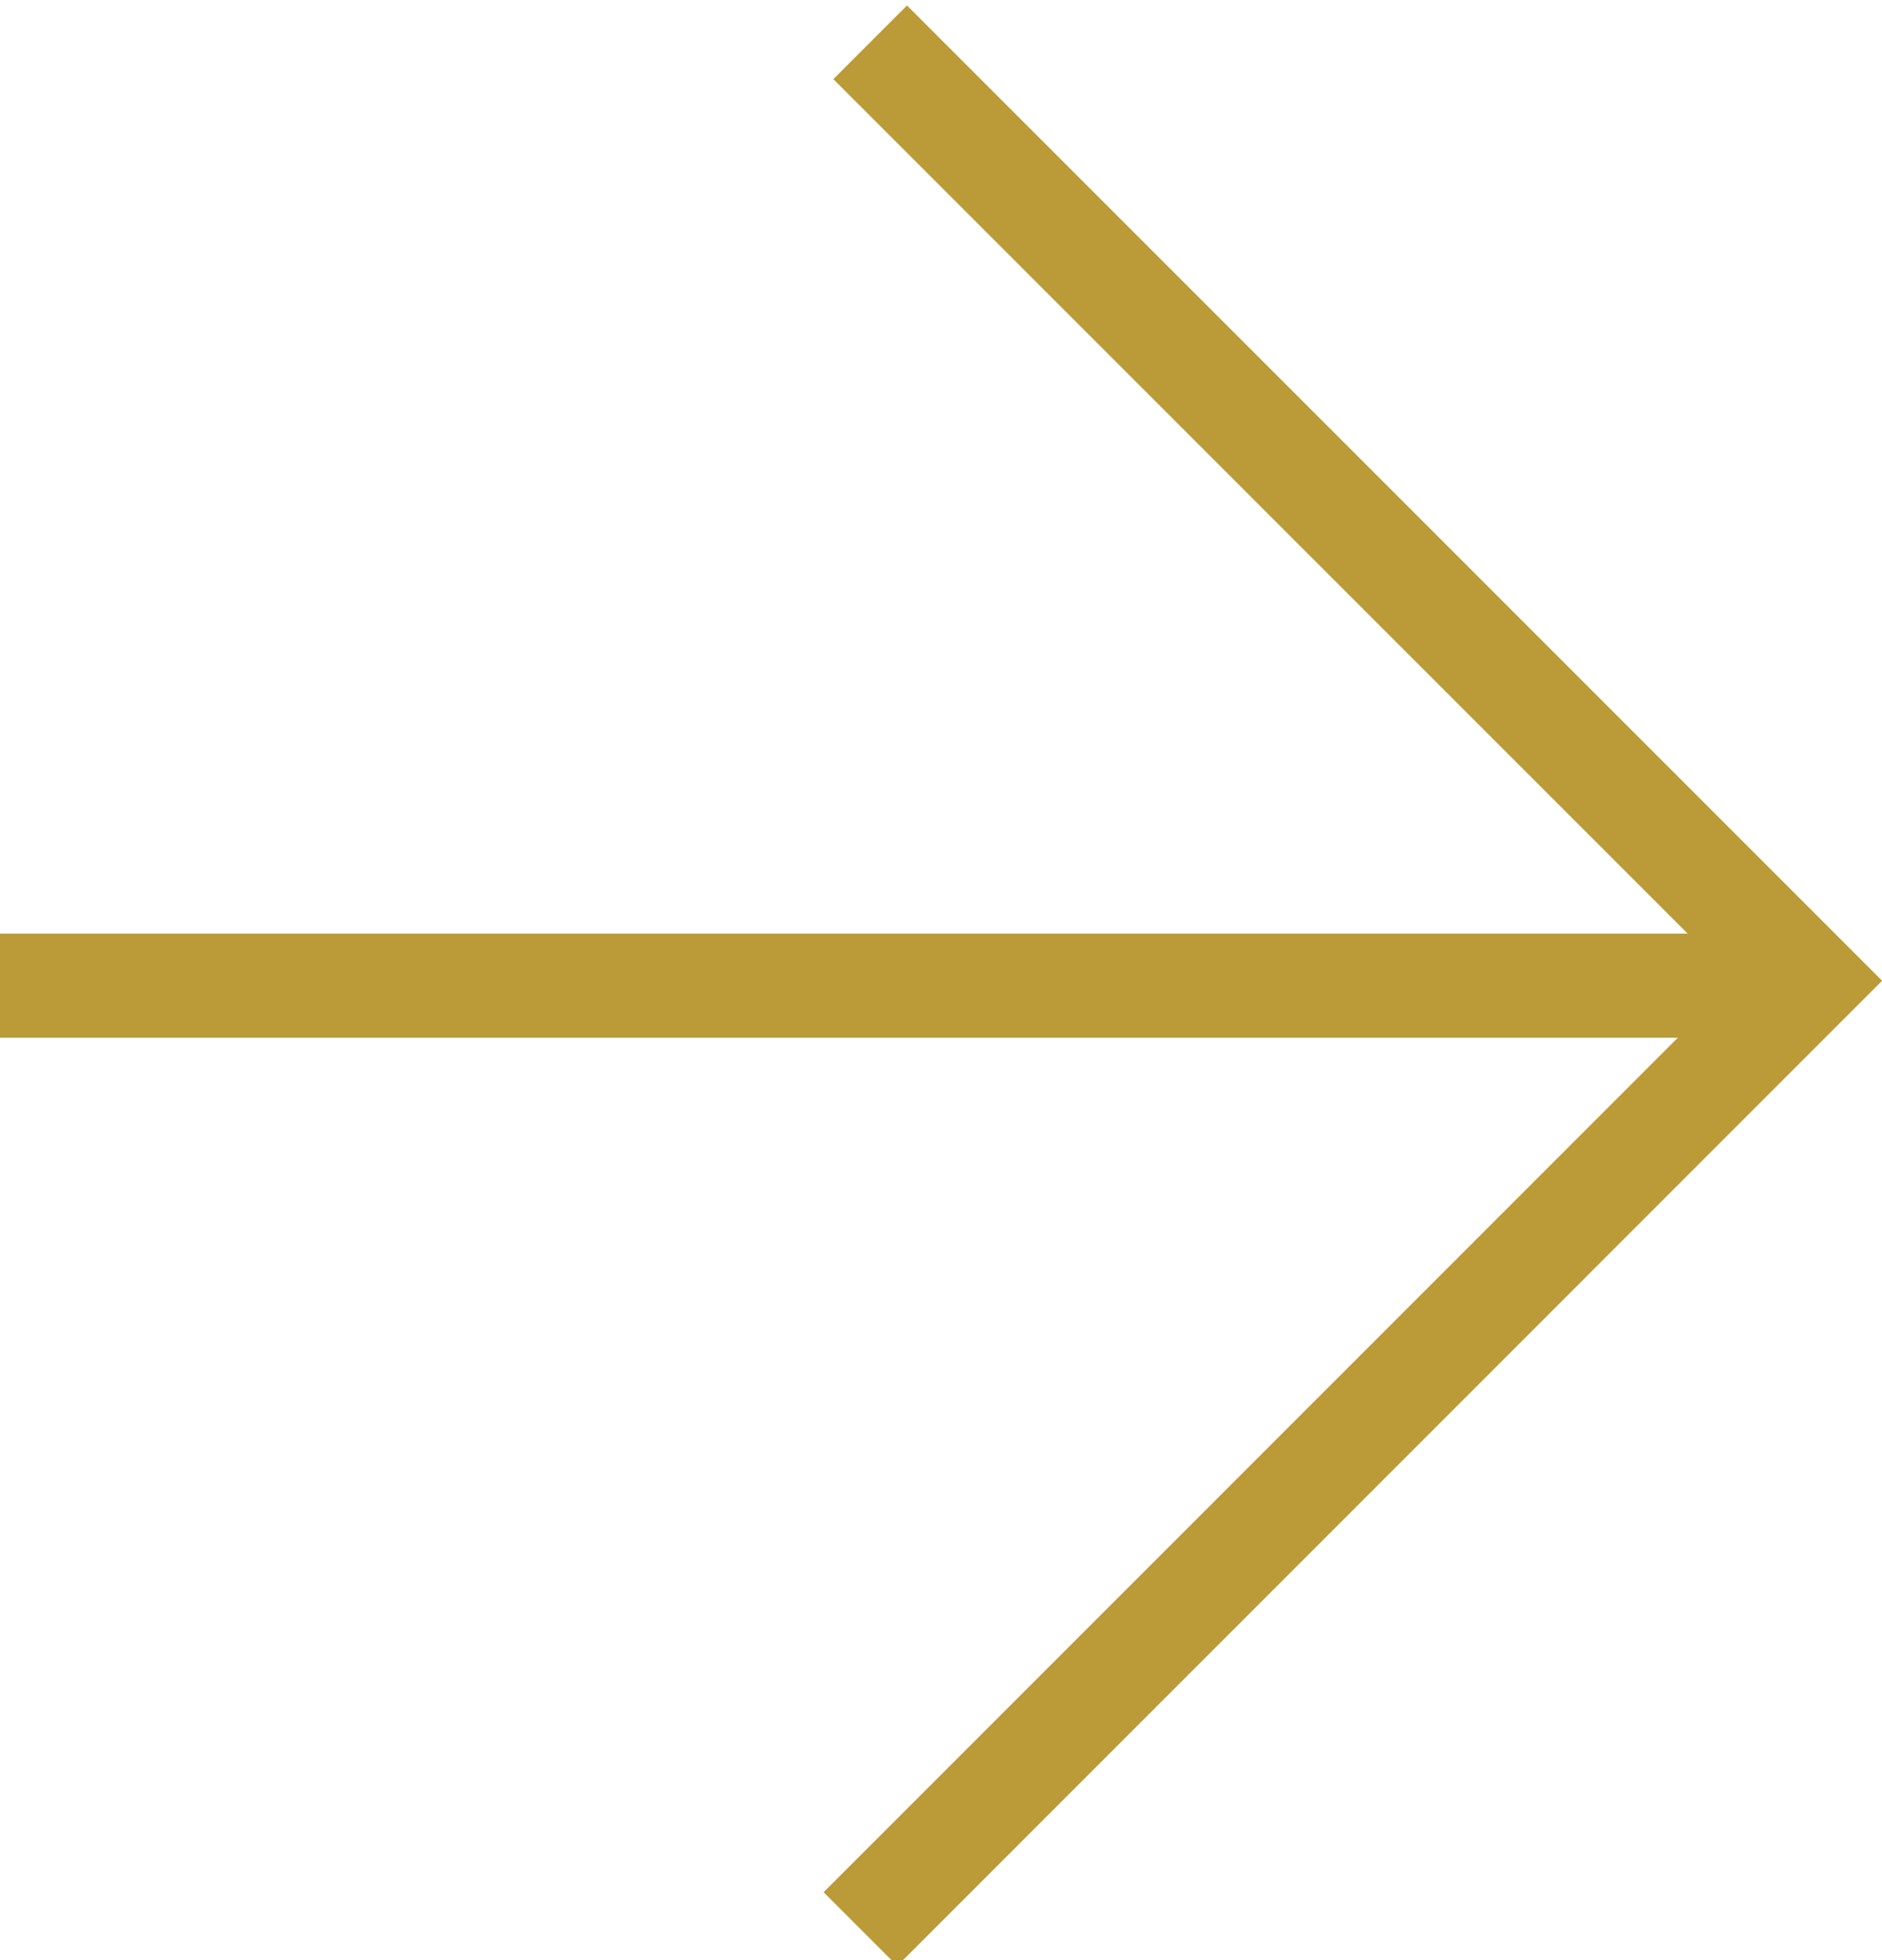
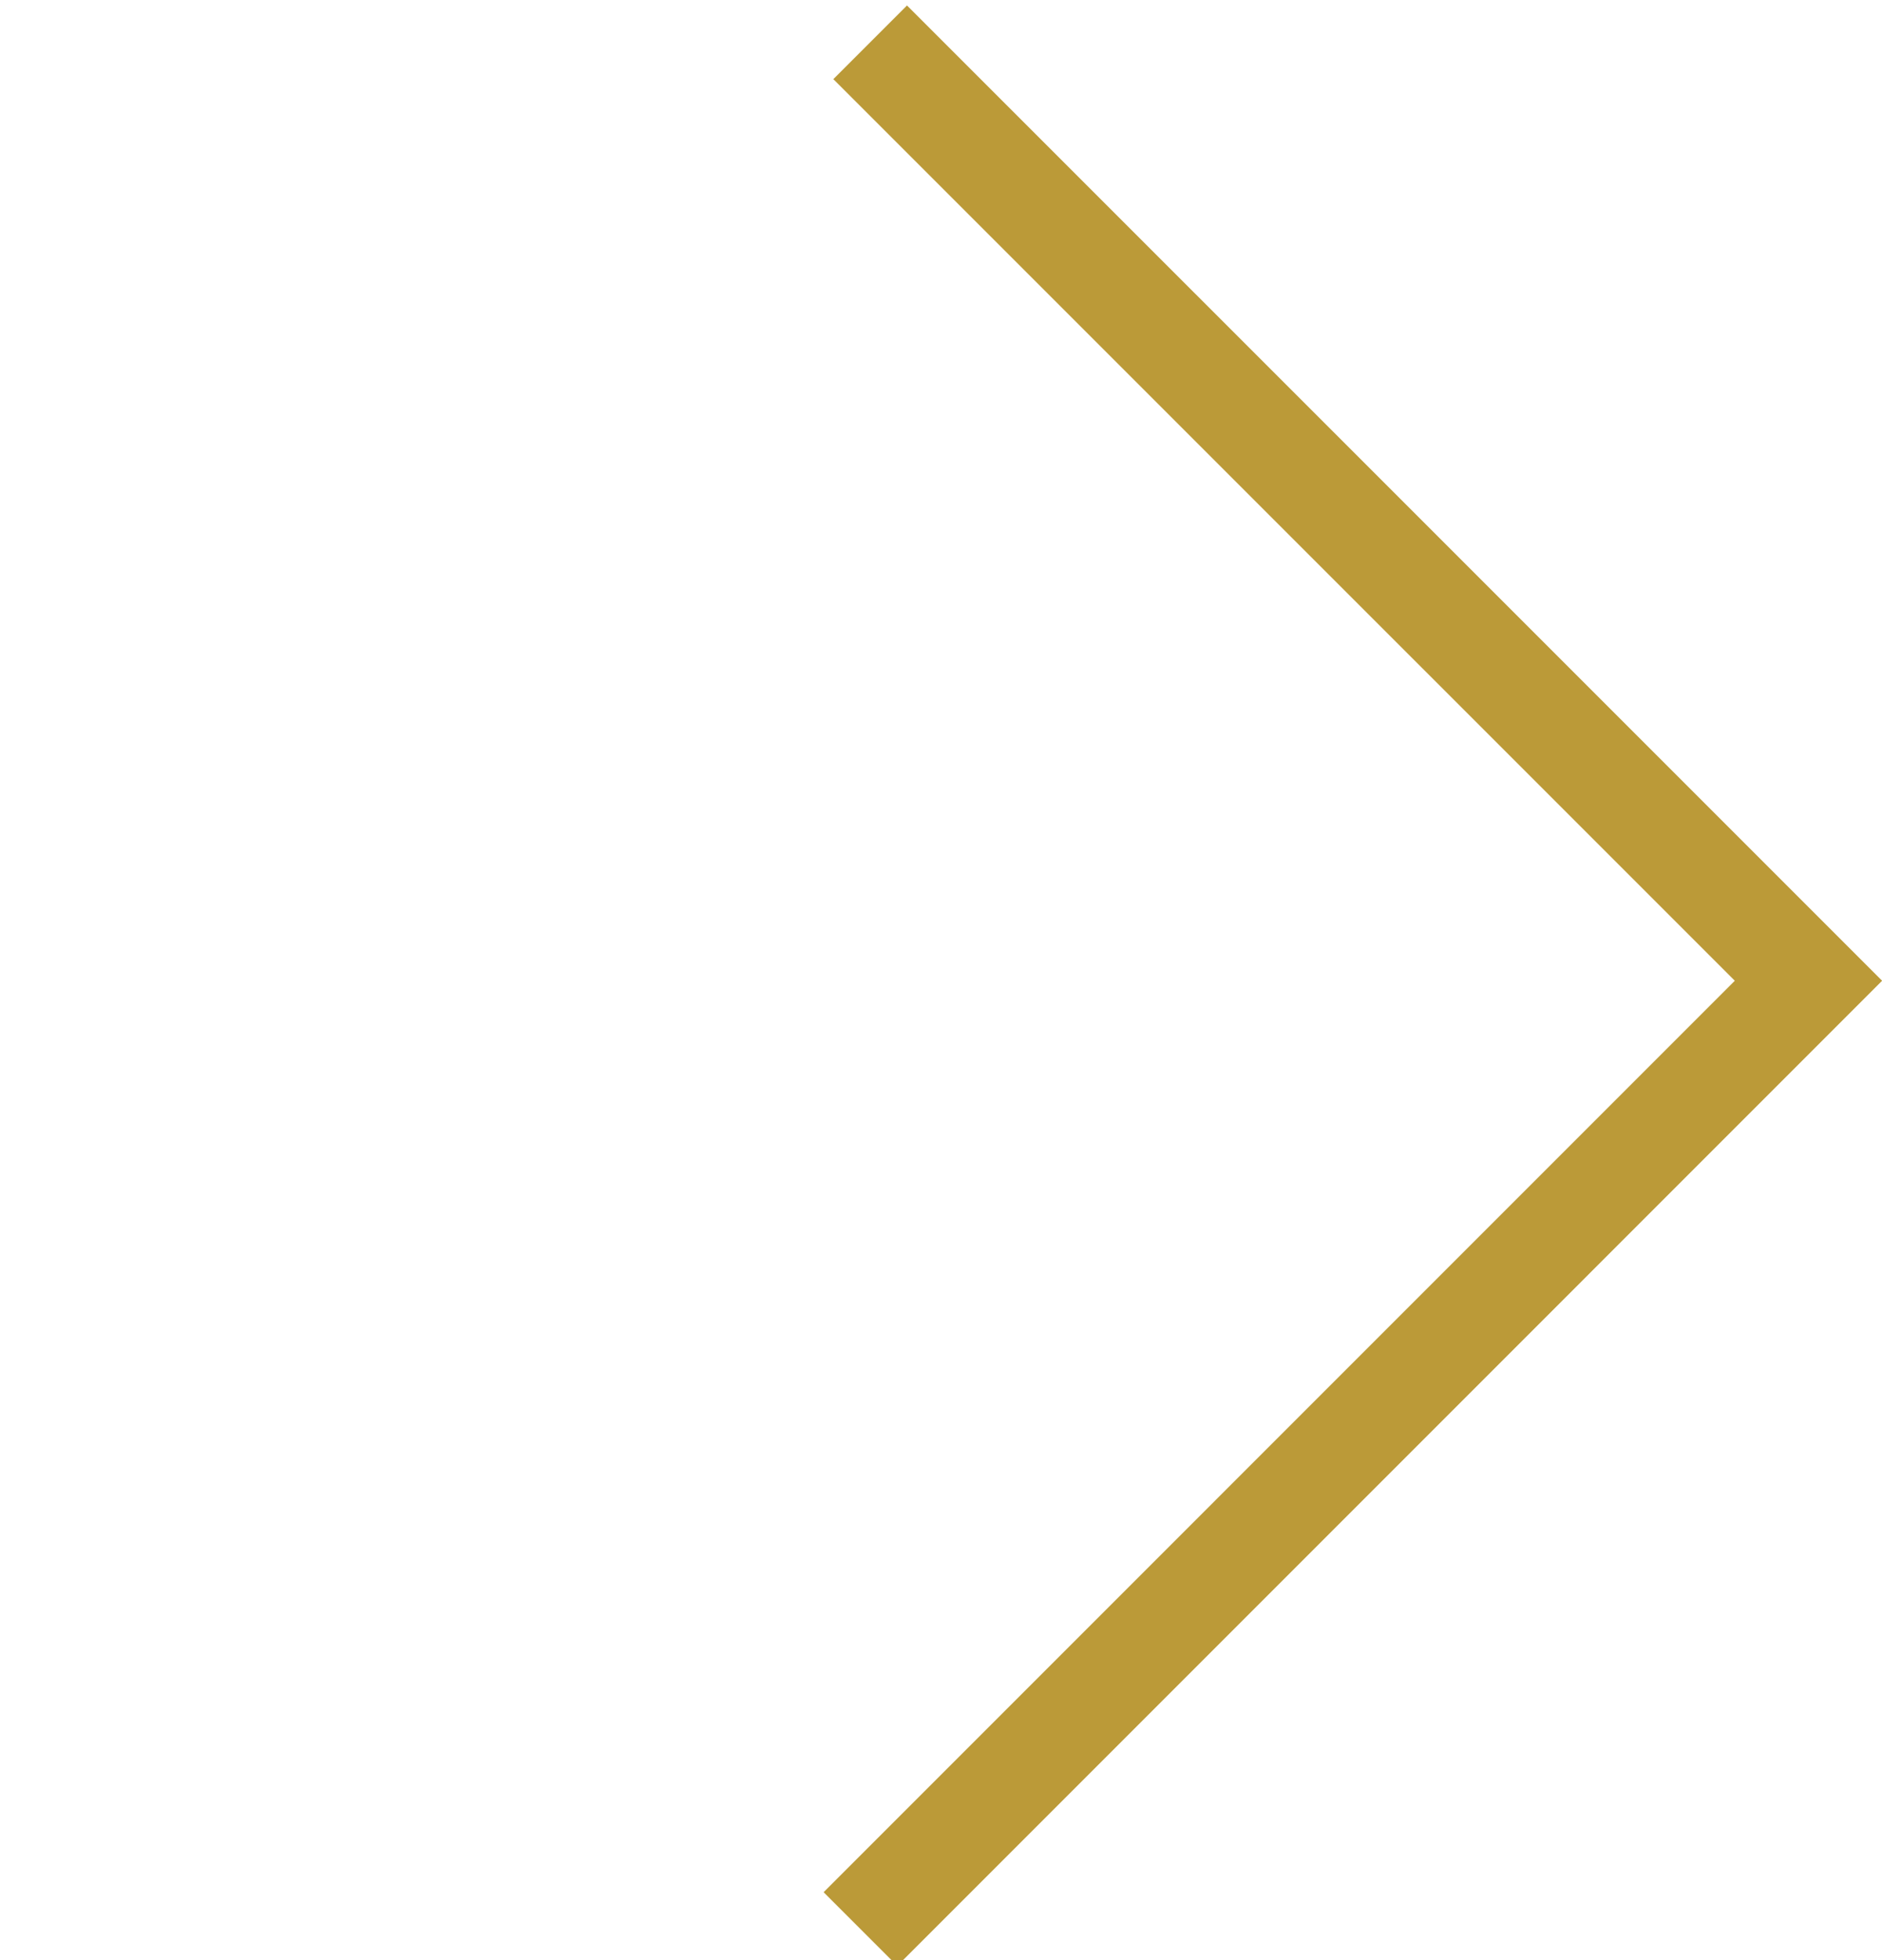
<svg xmlns="http://www.w3.org/2000/svg" version="1.1" id="Layer_1" x="0px" y="0px" width="27.1px" height="28.22px" viewBox="0.562 -0.559 27.1 28.22" enable-background="new 0.562 -0.559 27.1 28.22" xml:space="preserve">
  <g id="Scroll_icon" transform="translate(0.53)">
    <g id="Scroll_icon-2" transform="translate(28.582 28.879) rotate(180)">
-       <line id="Line_21" fill="none" stroke="#BB9A38" stroke-width="1.5" stroke-miterlimit="10" x1="28.55" y1="15.248" x2="2.508" y2="15.248" />
      <path id="Path_201" fill="none" stroke="#BB9A38" stroke-width="1.5" stroke-miterlimit="10" d="M16.02,28.829L2.509,15.319    L16.16,1.667" />
    </g>
  </g>
</svg>